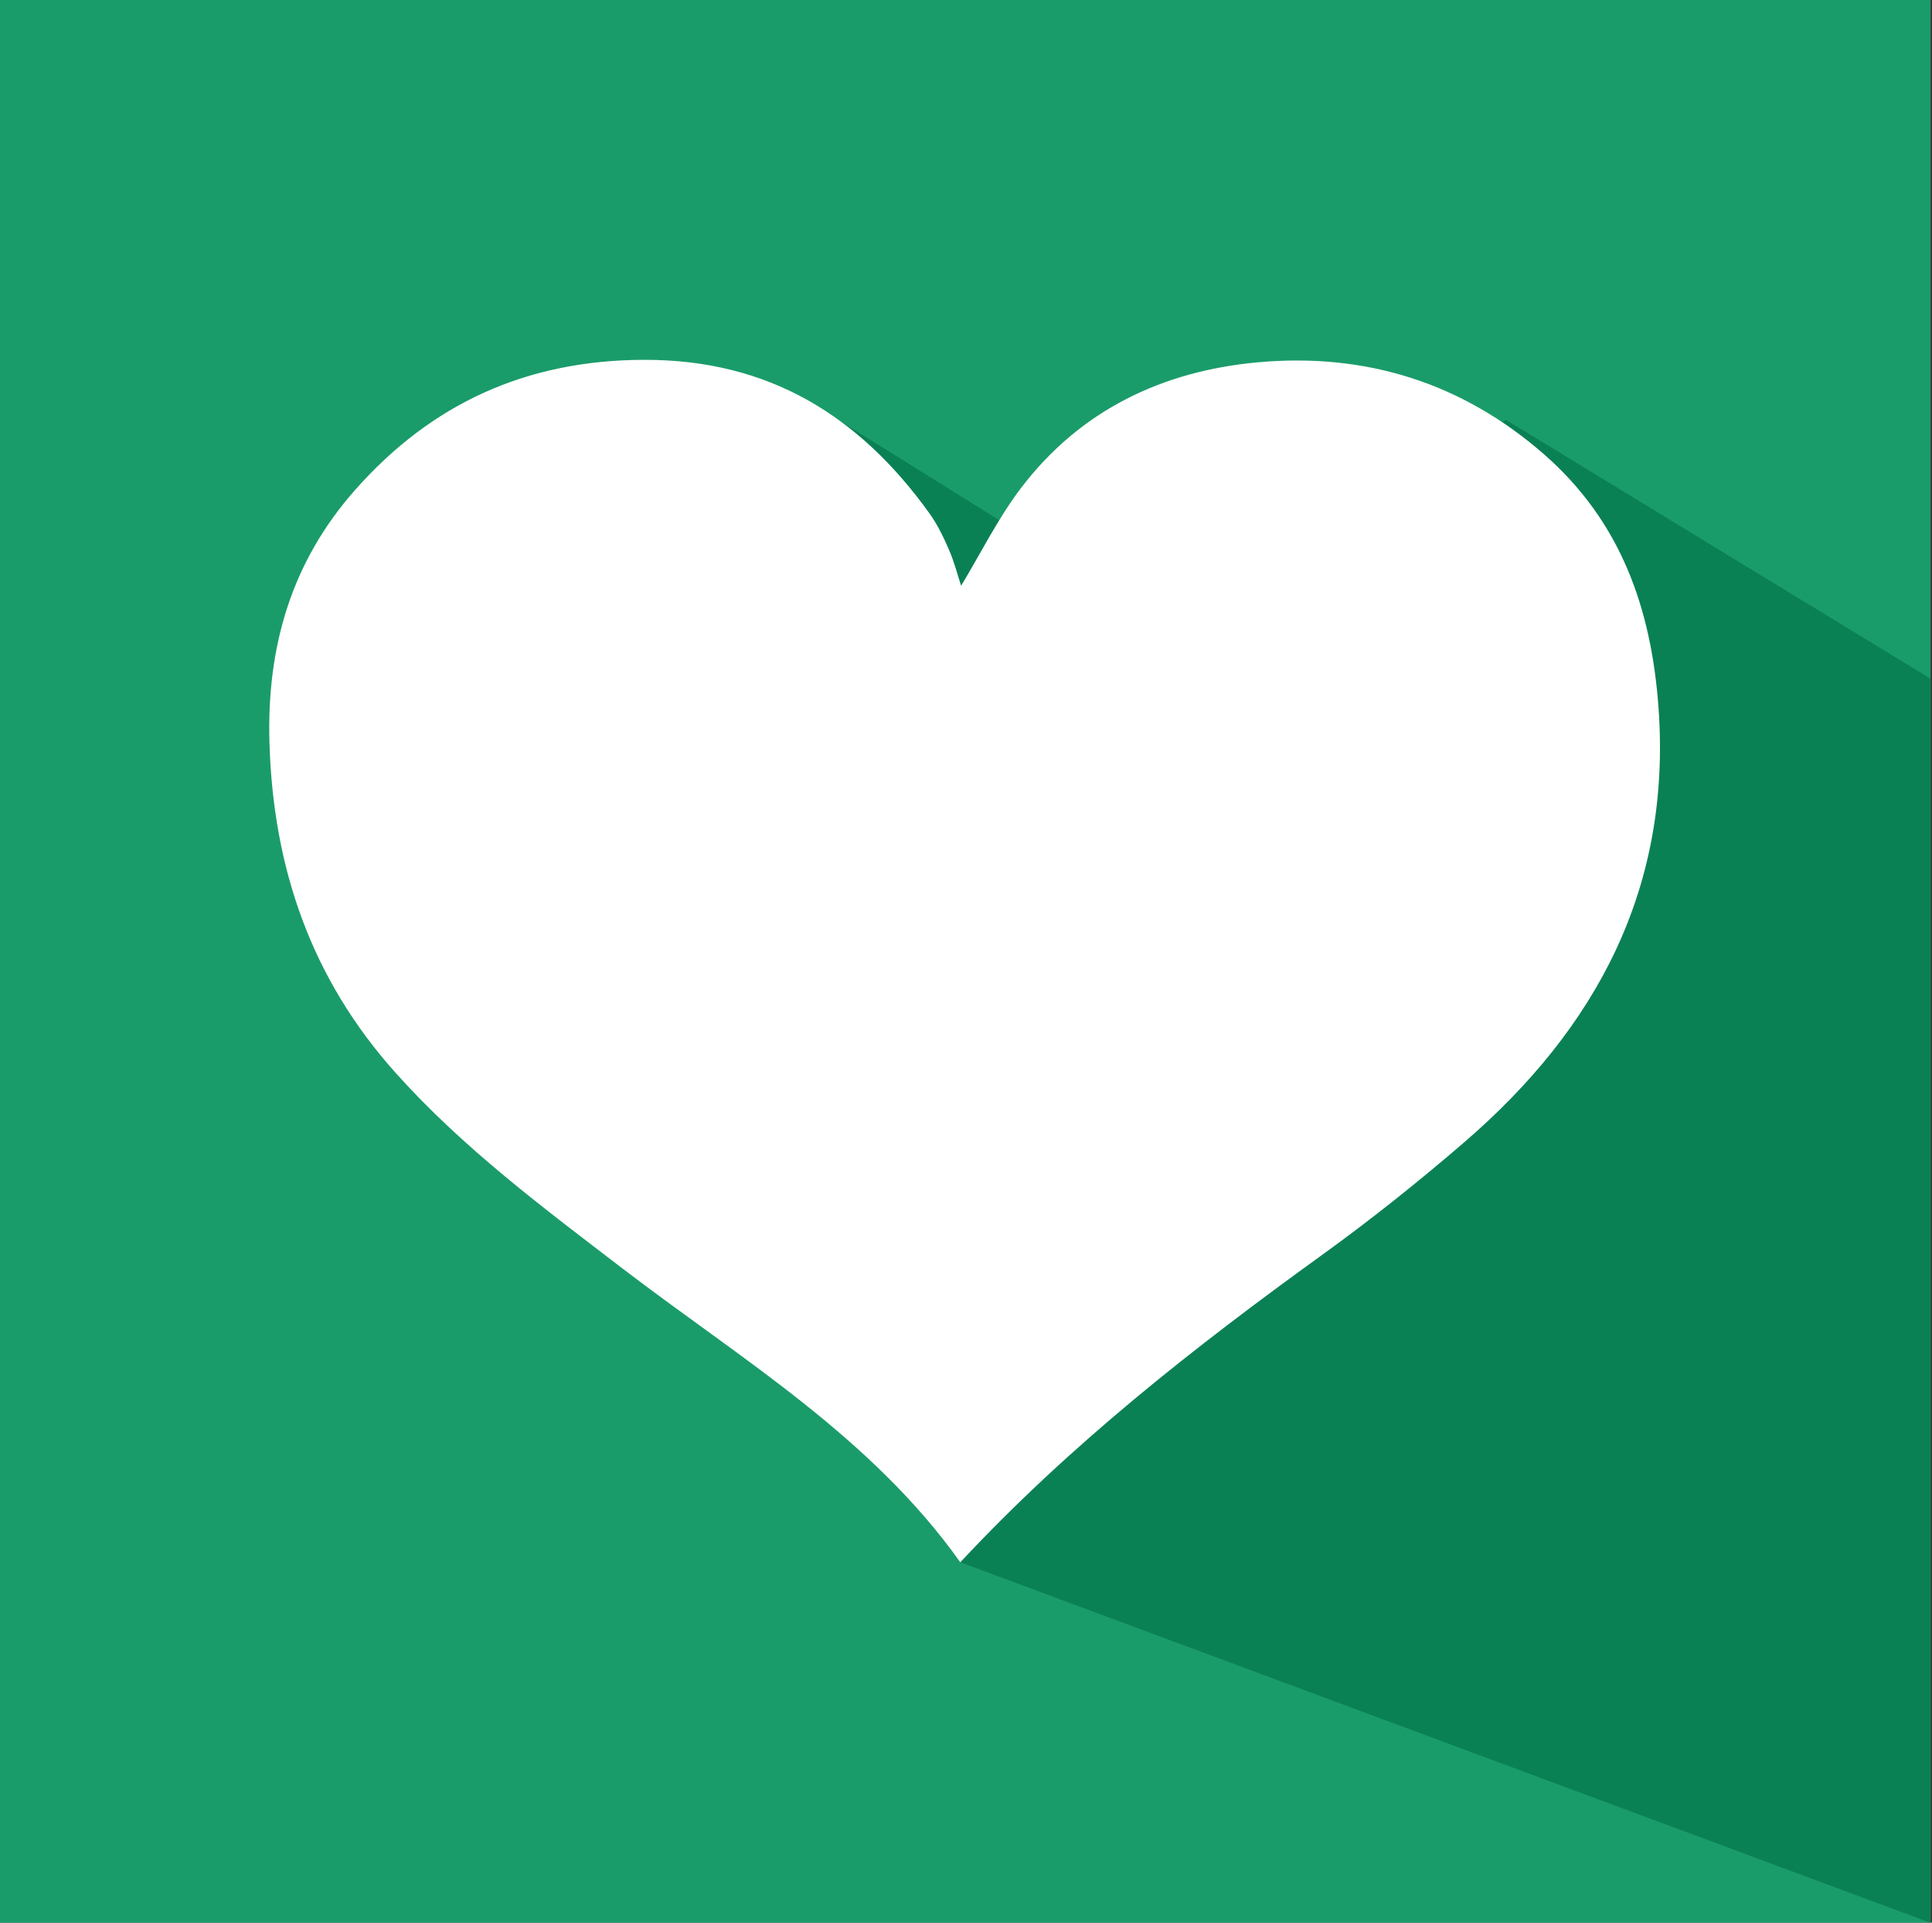
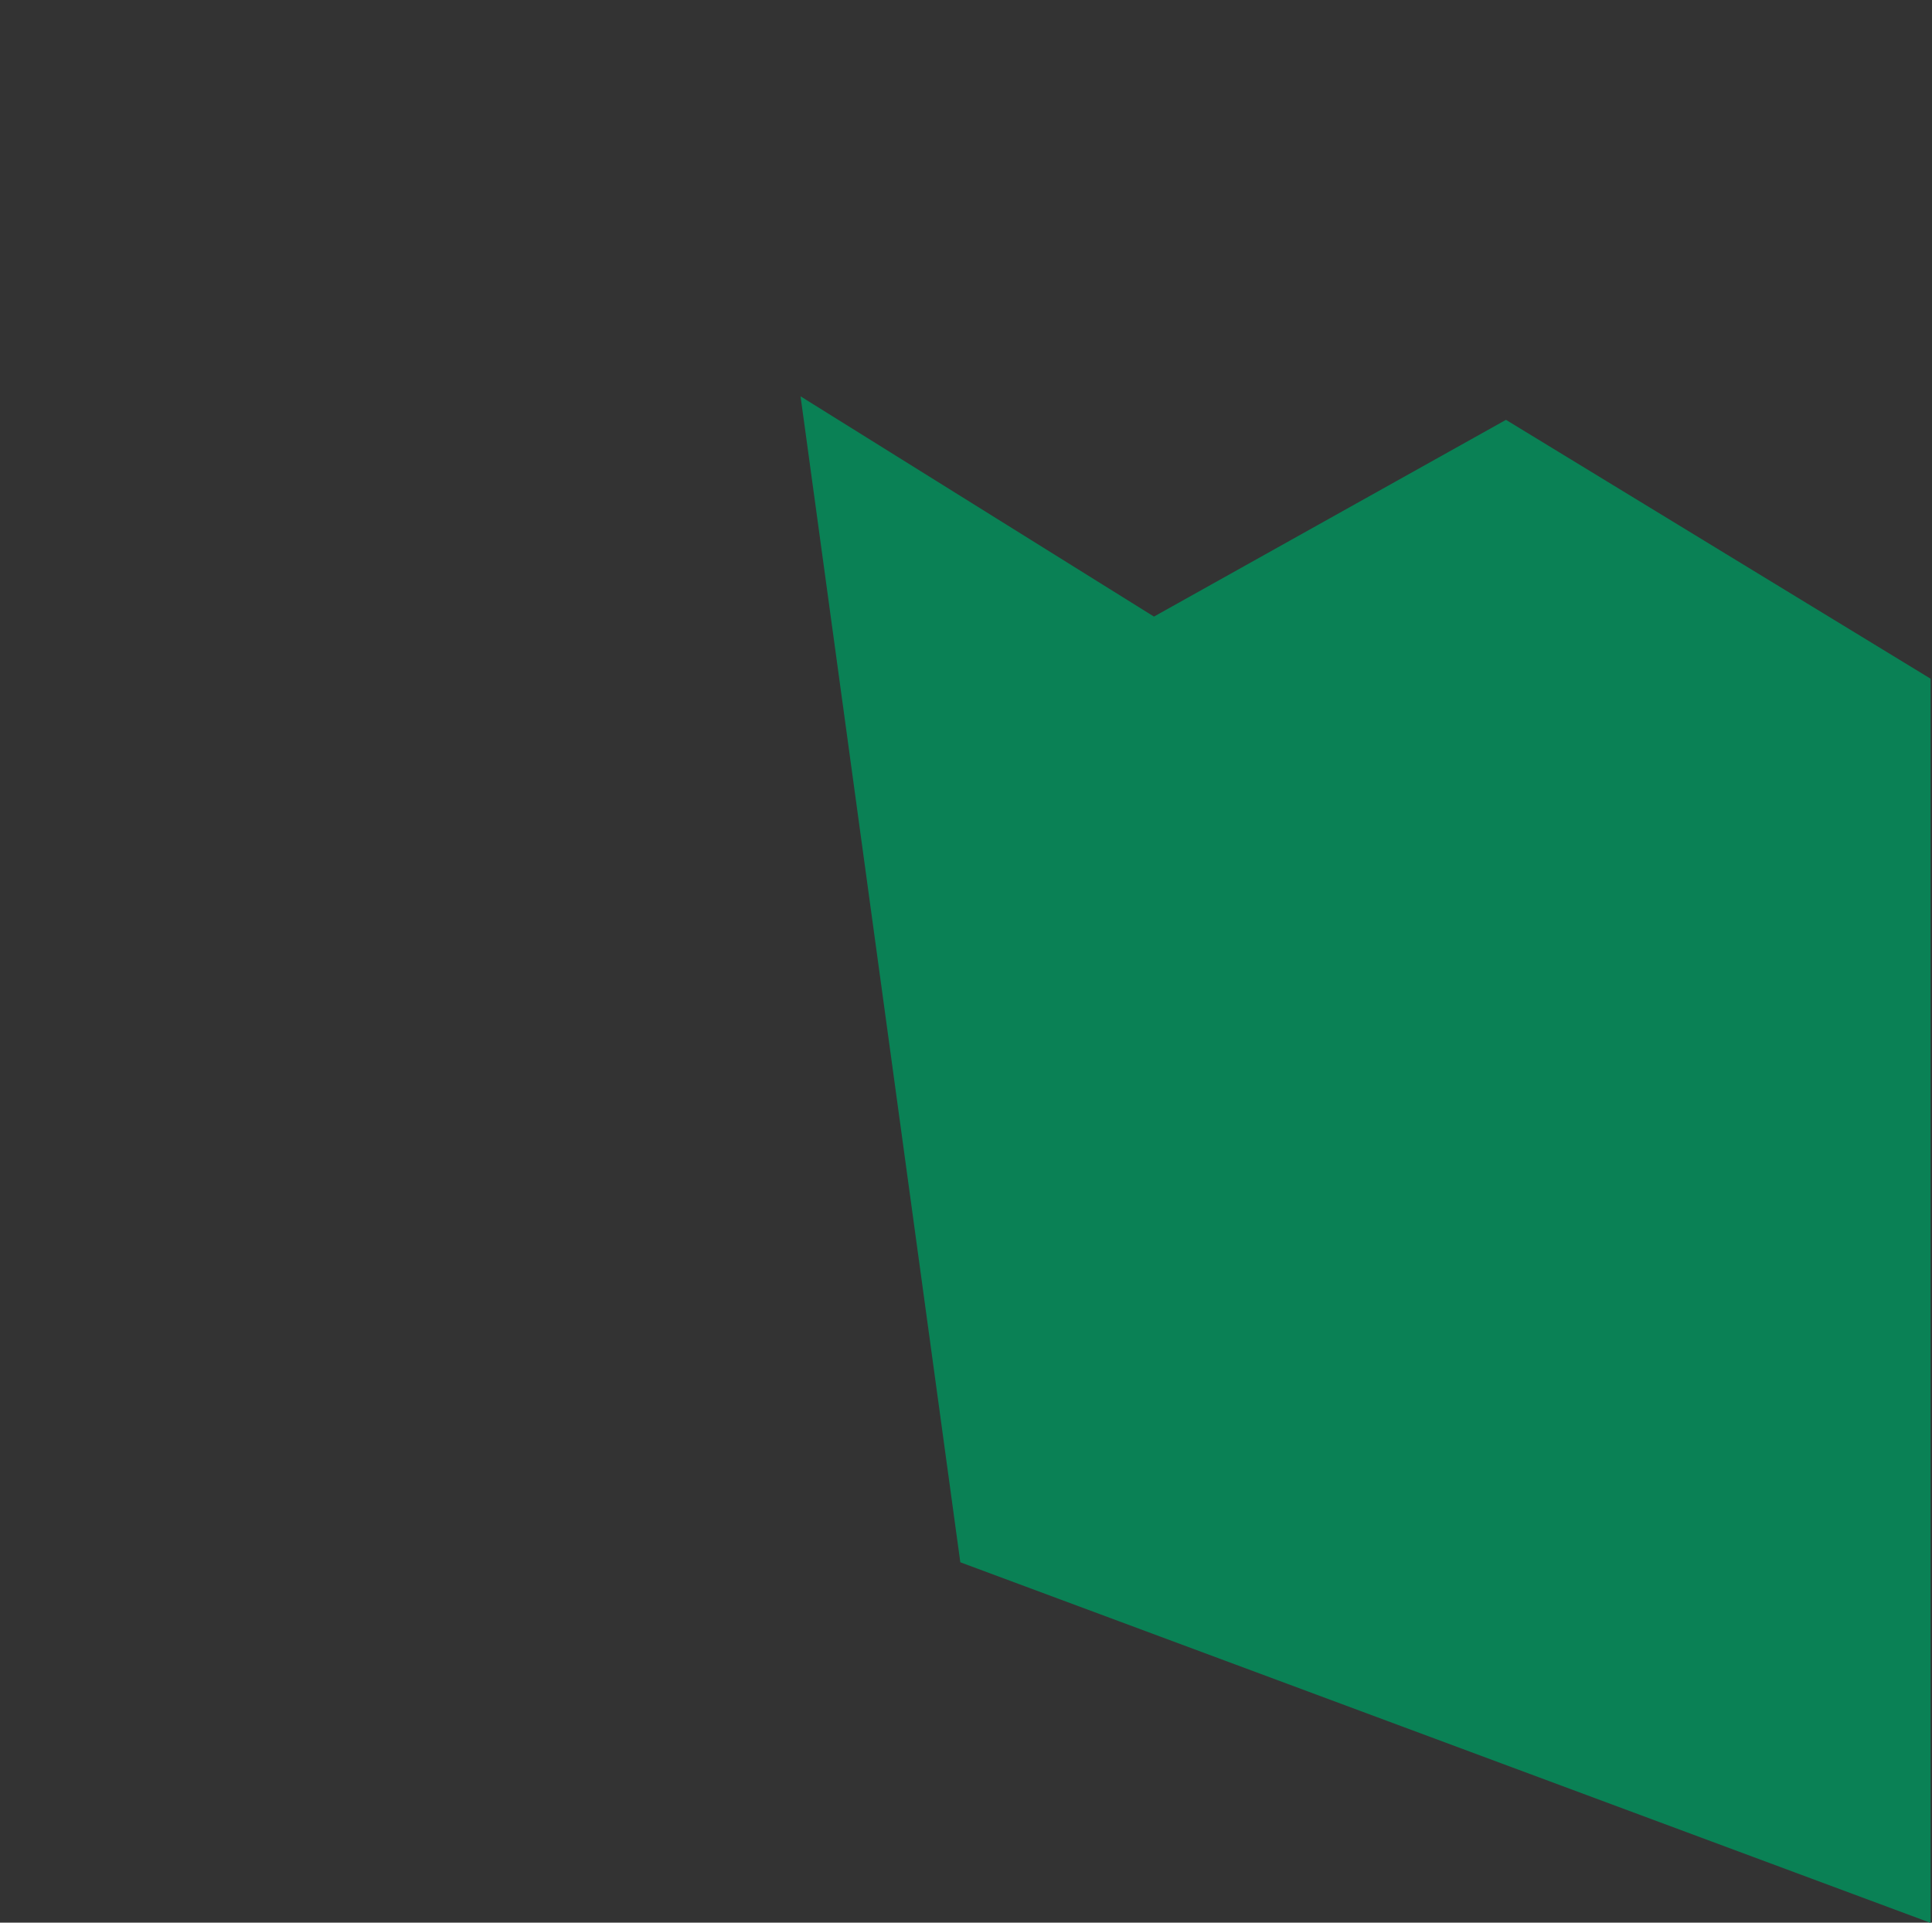
<svg xmlns="http://www.w3.org/2000/svg" version="1.0" id="Livello_1" x="0px" y="0px" width="600px" height="597px" viewBox="0 0 600 597" enable-background="new 0 0 600 597" xml:space="preserve">
  <rect x="0" y="0" width="600" height="597" fill="#333333" stroke="none" />
  <g>
-     <rect x="-0.429" y="-0.238" fill="#1A9C6A" width="600" height="597.32" />
    <polygon fill="#0A8155" points="599.571,597.082 298.235,485.111 248.621,123.07 358.371,191.46 467.694,130.368 599.571,210.753     " />
-     <path fill="#FFFFFF" d="M298.235,485.111c-27.872-39.146-68.169-63.102-104.828-91.169c-24.686-18.901-49.592-37.442-70.477-60.73   c-26.192-29.205-38.096-63.475-39.246-102.583c-0.881-29.965,6.876-56.213,26.659-78.56c23.734-26.809,53.209-40.242,89.646-40.337   c38.799-0.102,66.922,17.401,88.687,47.714c2.48,3.453,4.364,7.405,6.067,11.325c1.601,3.686,2.596,7.634,3.741,11.114   c6.109-10.099,11.422-20.883,18.556-30.284c18.395-24.239,44.019-36.43,73.701-39.108c33.304-3.005,63.293,6.284,88.785,28.582   c23.799,20.817,33.303,47.785,35.54,78.615c4.068,56.071-19.211,99.593-60.411,135.073c-14.108,12.149-28.71,23.817-43.802,34.713   C370.903,418.317,332.256,448.616,298.235,485.111z" />
  </g>
</svg>